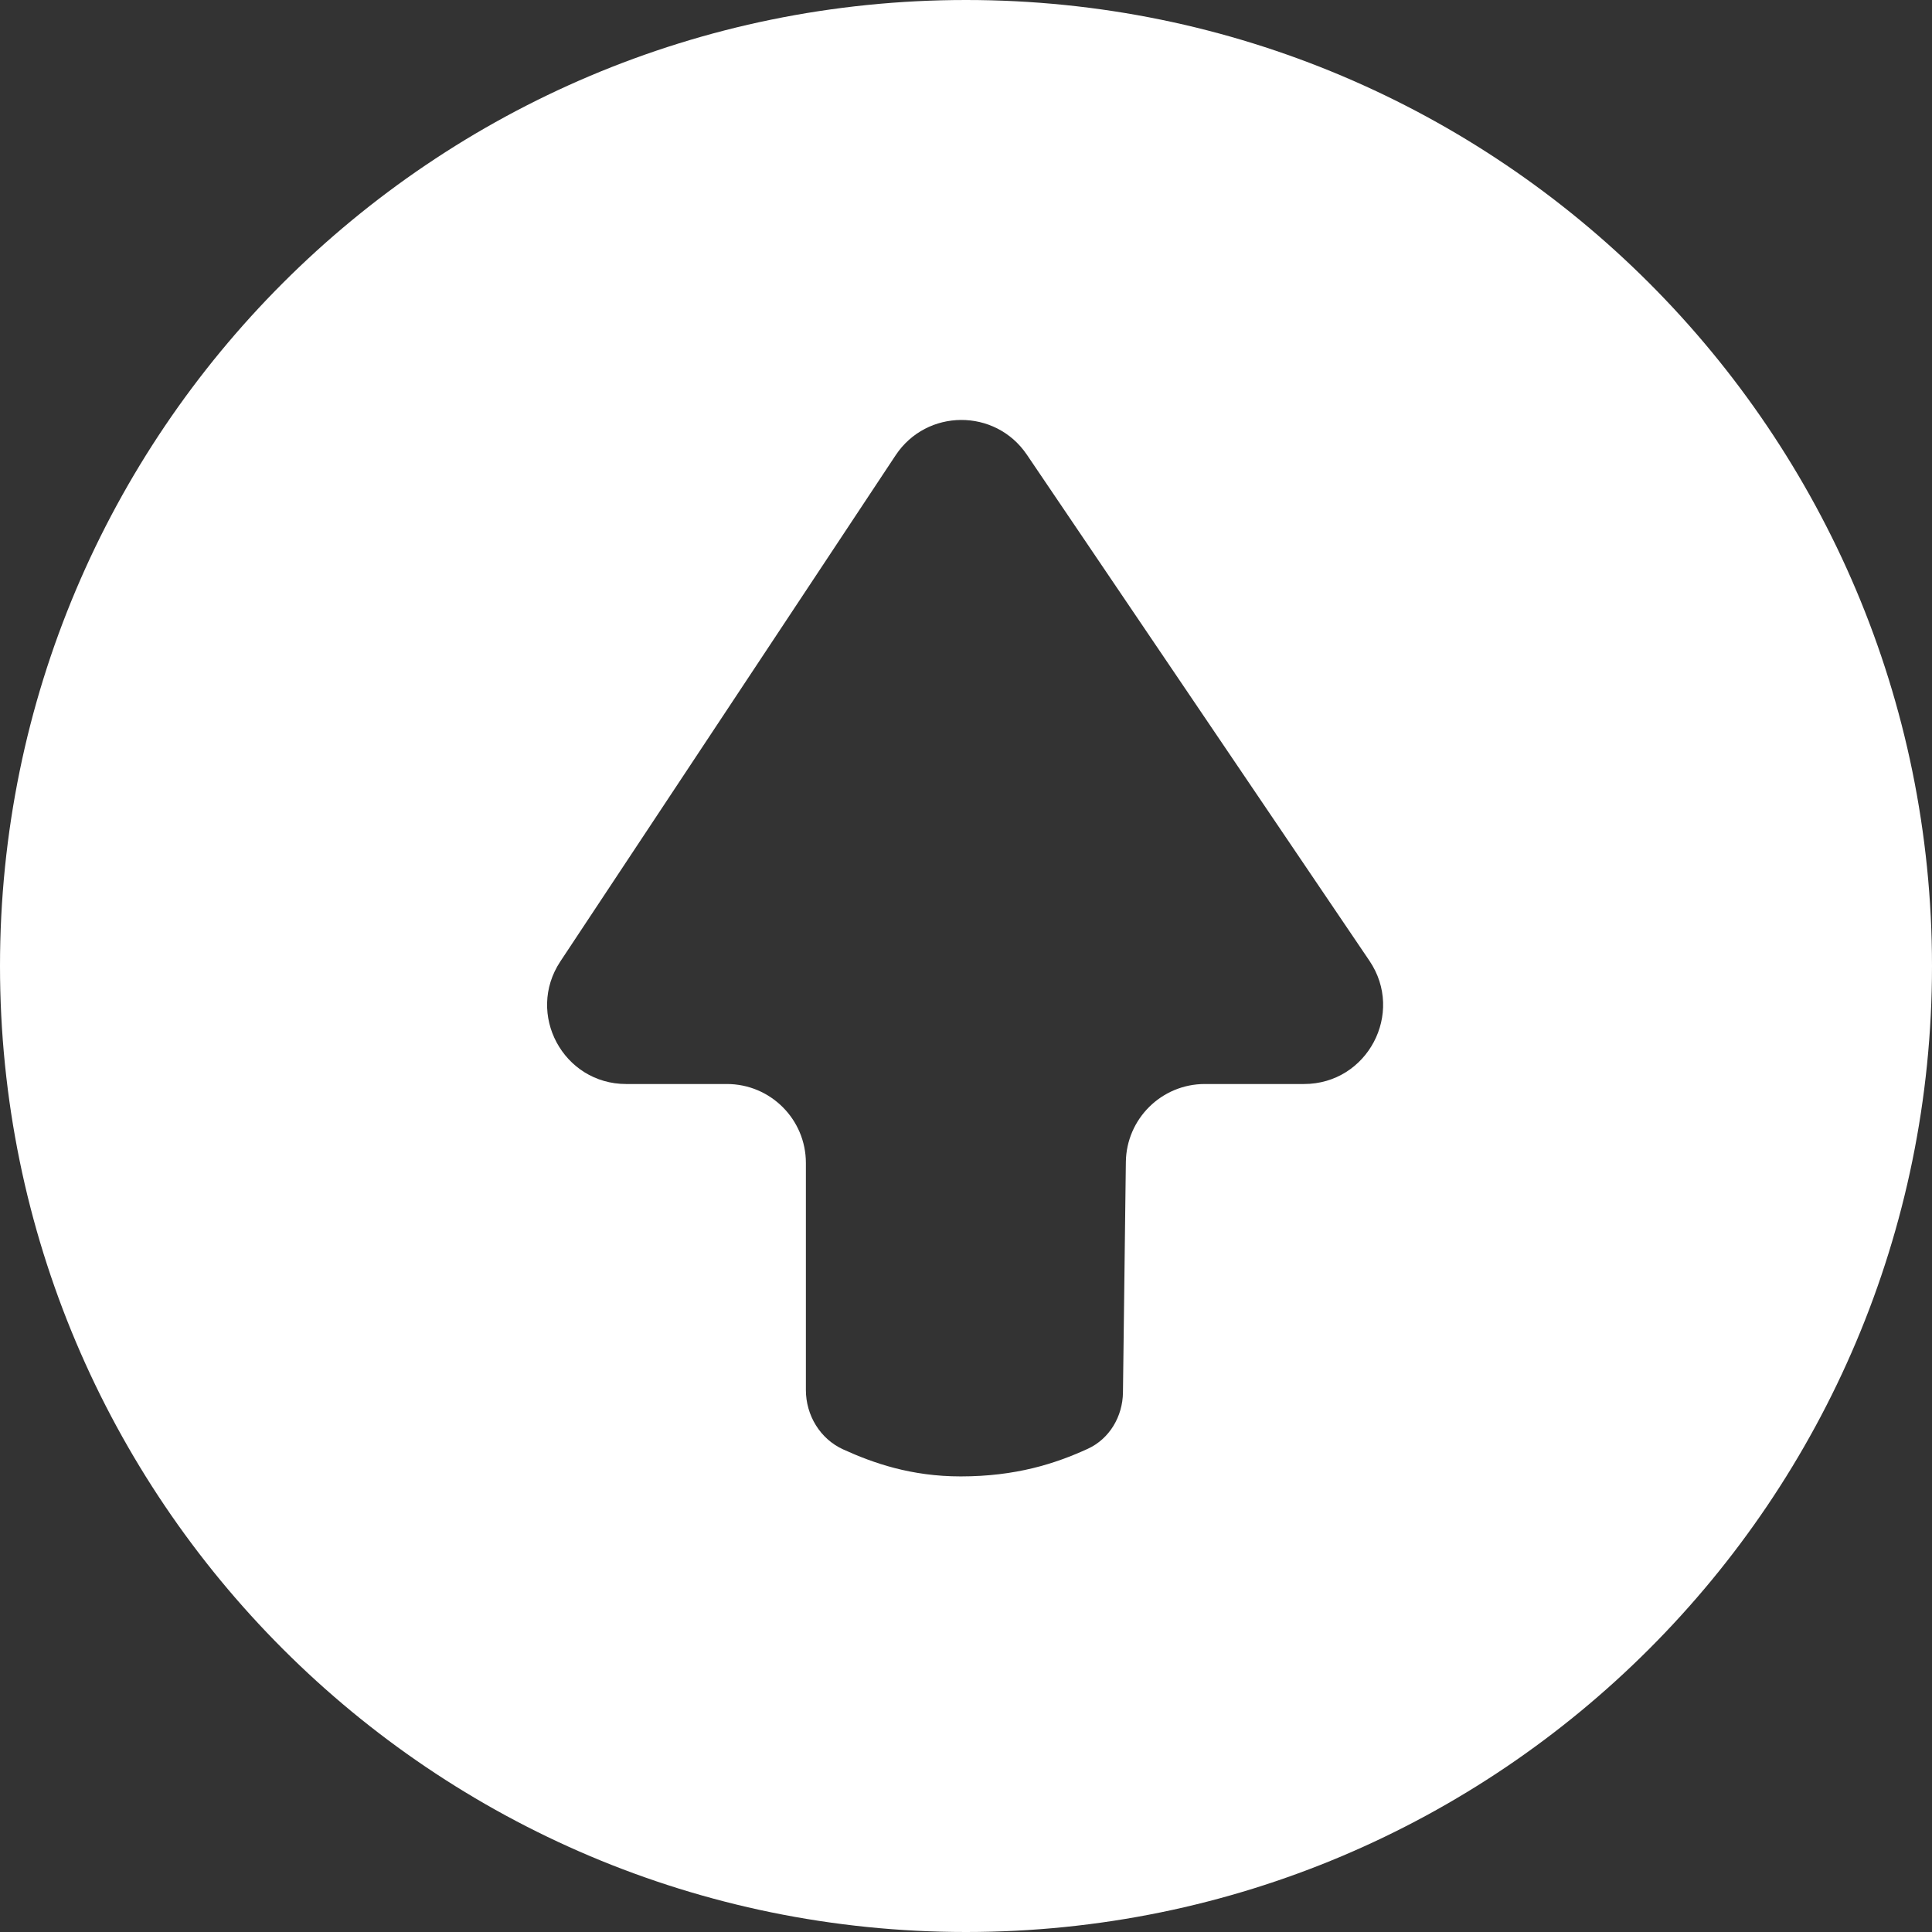
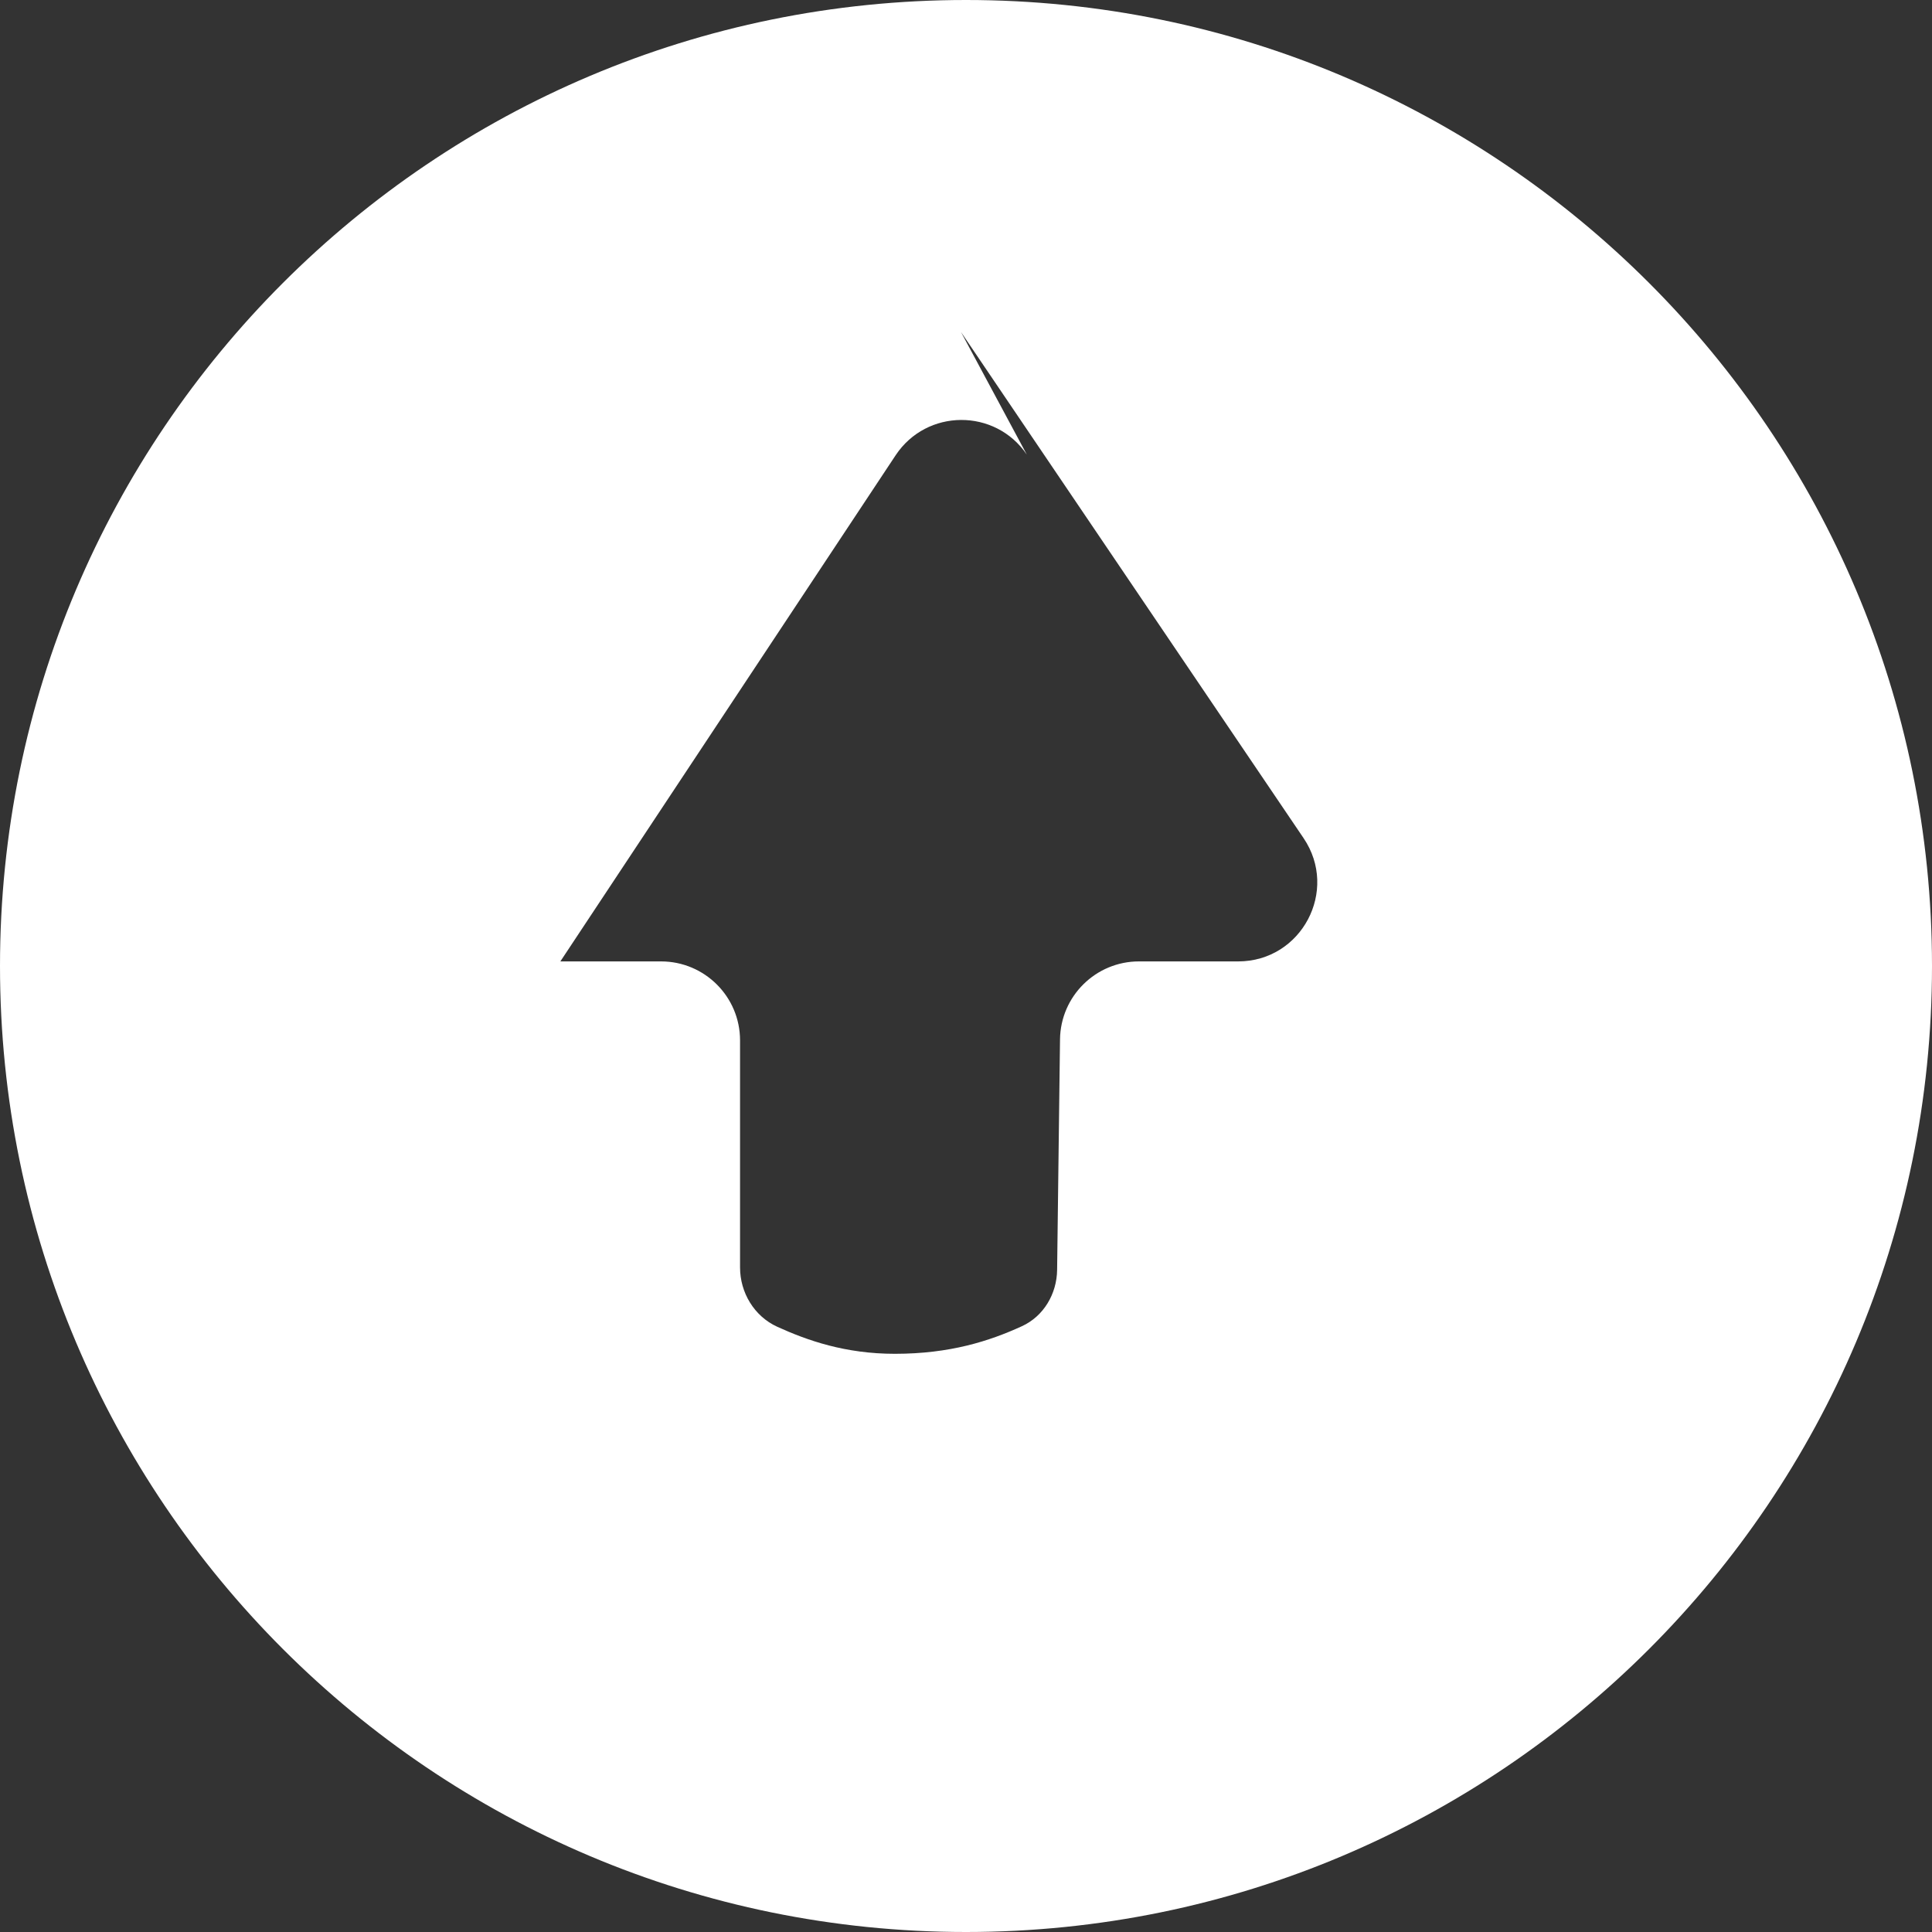
<svg xmlns="http://www.w3.org/2000/svg" width="250" height="250" fill="none">
  <rect width="100%" height="100%" fill="#333333" stroke="none" />
-   <path fill="#fff" d="M125 0c69.036 0 125 55.964 125 125s-55.964 125-125 125S0 194.036 0 125 55.964 0 125 0Zm7.874 58.834c-4.078-6.025-12.967-5.98-16.984.085l-43.38 65.487c-4.5 6.794.37 15.865 8.52 15.865h13.031c5.645 0 10.221 4.576 10.221 10.22v29.377c0 3.266 1.84 6.325 4.813 7.679 3.891 1.773 8.801 3.501 15.223 3.5 7.126-.002 12.222-1.64 16.439-3.572 2.817-1.292 4.515-4.187 4.554-7.286l.375-29.826c.07-5.594 4.625-10.092 10.219-10.092h12.834c8.196 0 13.058-9.163 8.464-15.95l-44.329-65.487Z" />
+   <path fill="#fff" d="M125 0c69.036 0 125 55.964 125 125s-55.964 125-125 125S0 194.036 0 125 55.964 0 125 0Zm7.874 58.834c-4.078-6.025-12.967-5.98-16.984.085l-43.38 65.487h13.031c5.645 0 10.221 4.576 10.221 10.22v29.377c0 3.266 1.84 6.325 4.813 7.679 3.891 1.773 8.801 3.501 15.223 3.5 7.126-.002 12.222-1.64 16.439-3.572 2.817-1.292 4.515-4.187 4.554-7.286l.375-29.826c.07-5.594 4.625-10.092 10.219-10.092h12.834c8.196 0 13.058-9.163 8.464-15.95l-44.329-65.487Z" />
</svg>